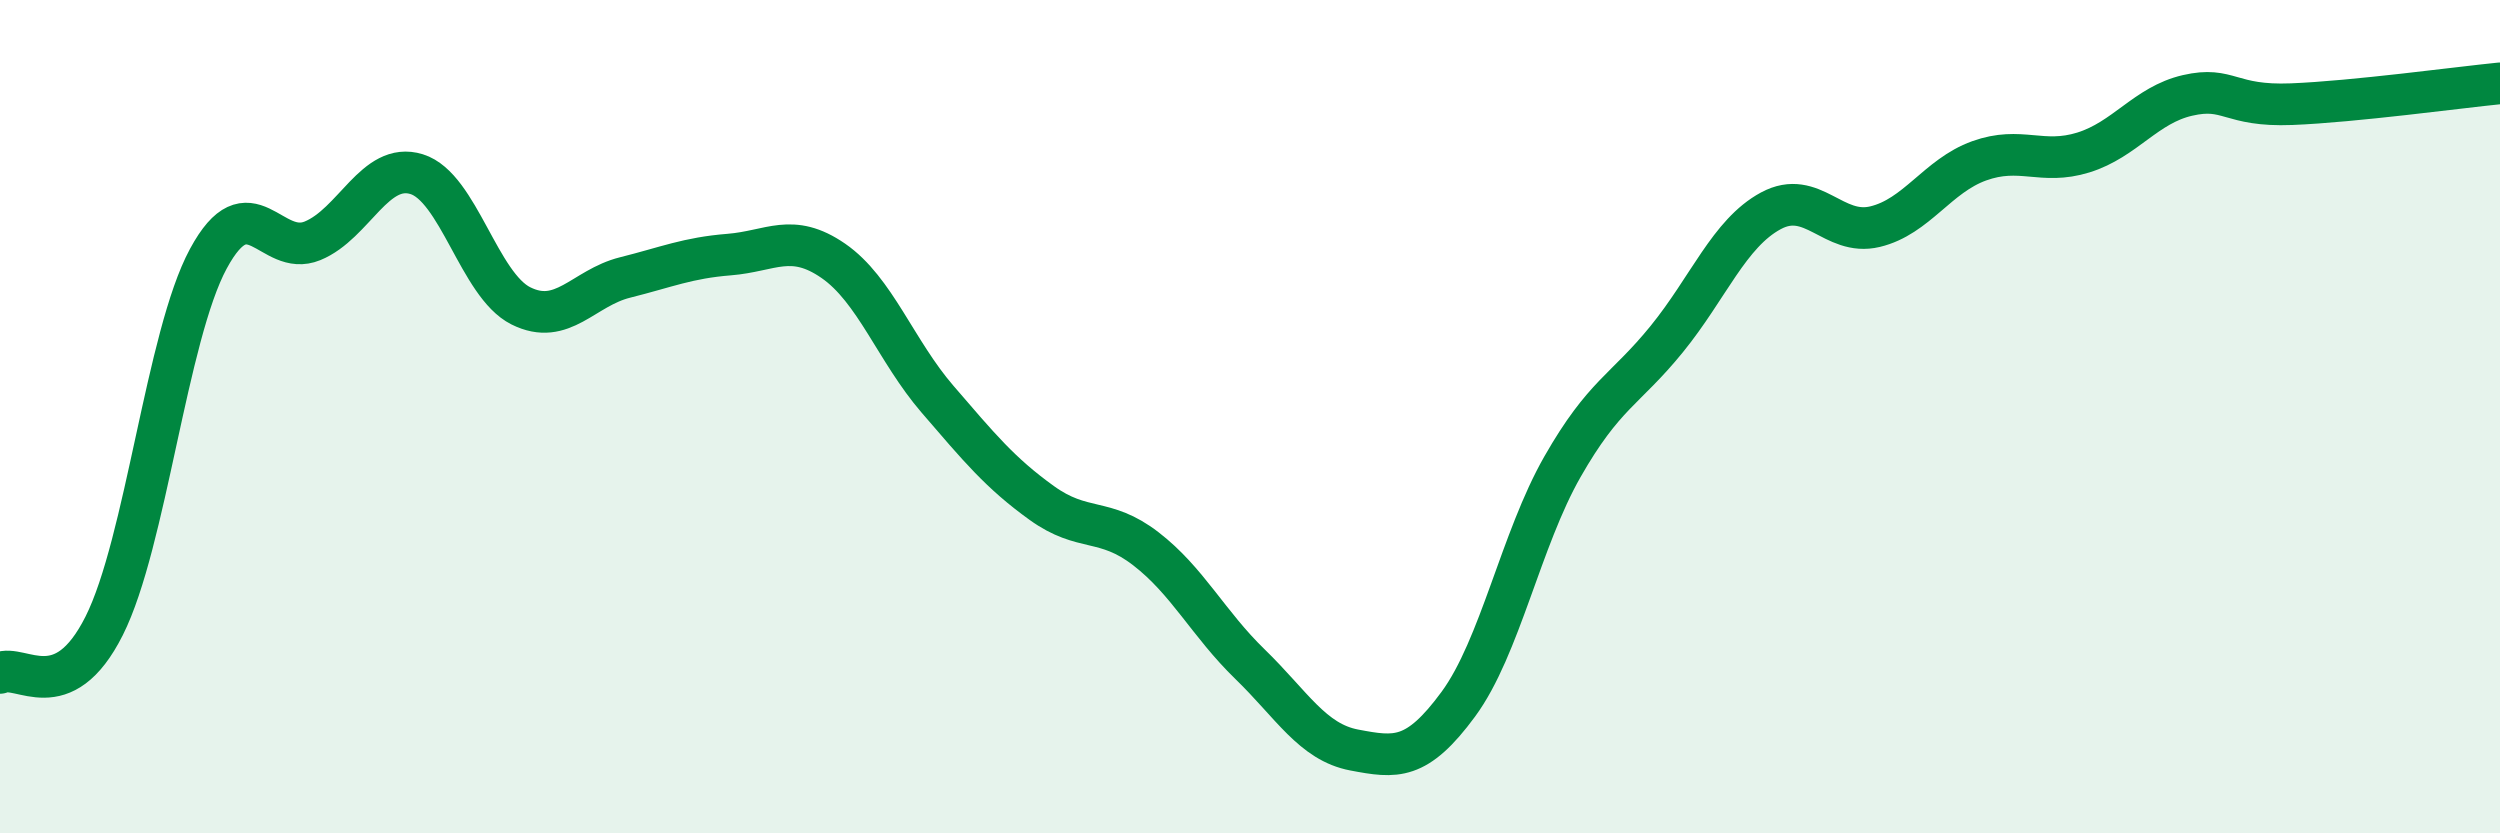
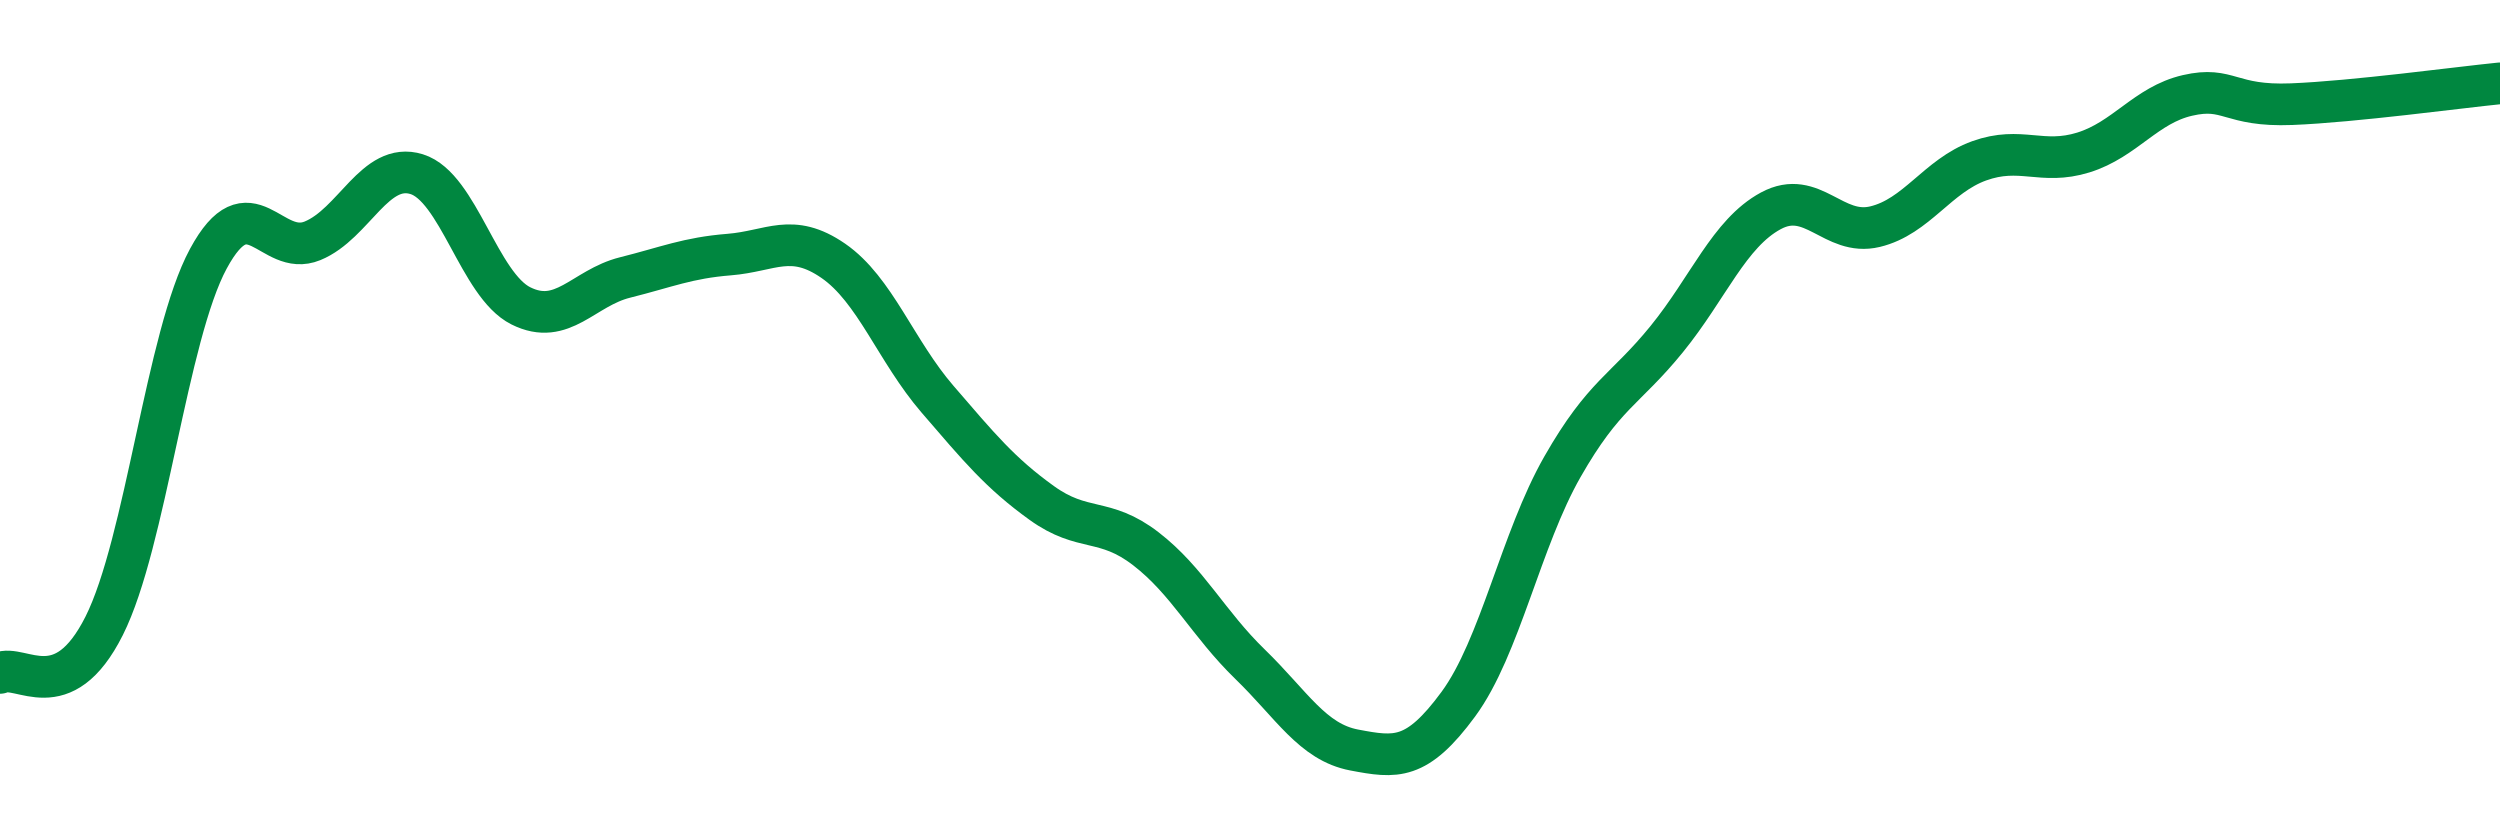
<svg xmlns="http://www.w3.org/2000/svg" width="60" height="20" viewBox="0 0 60 20">
-   <path d="M 0,16.15 C 0.5,15.92 1.5,17.01 2.5,15.02 C 3.5,13.03 4,8.06 5,6.21 C 6,4.36 6.5,6.19 7.5,5.78 C 8.5,5.37 9,3.87 10,4.18 C 11,4.49 11.5,6.84 12.5,7.34 C 13.5,7.84 14,6.91 15,6.66 C 16,6.41 16.5,6.19 17.5,6.11 C 18.5,6.03 19,5.57 20,6.26 C 21,6.95 21.5,8.42 22.5,9.58 C 23.5,10.74 24,11.35 25,12.07 C 26,12.79 26.5,12.4 27.5,13.17 C 28.5,13.94 29,14.97 30,15.94 C 31,16.91 31.5,17.81 32.5,18 C 33.5,18.19 34,18.26 35,16.9 C 36,15.54 36.5,12.95 37.5,11.2 C 38.5,9.45 39,9.37 40,8.14 C 41,6.91 41.5,5.6 42.5,5.06 C 43.5,4.52 44,5.68 45,5.44 C 46,5.2 46.5,4.22 47.5,3.86 C 48.5,3.5 49,3.97 50,3.66 C 51,3.35 51.5,2.52 52.5,2.29 C 53.5,2.06 53.5,2.56 55,2.5 C 56.5,2.44 59,2.1 60,2L60 20L0 20Z" fill="#008740" opacity="0.1" stroke-linecap="round" stroke-linejoin="round" />
  <path d="M 0,16.15 C 0.5,15.92 1.5,17.01 2.5,15.02 C 3.5,13.03 4,8.06 5,6.21 C 6,4.36 6.5,6.19 7.5,5.78 C 8.5,5.37 9,3.87 10,4.18 C 11,4.49 11.5,6.84 12.5,7.34 C 13.5,7.84 14,6.91 15,6.66 C 16,6.41 16.5,6.19 17.5,6.11 C 18.5,6.03 19,5.57 20,6.26 C 21,6.95 21.5,8.42 22.5,9.58 C 23.5,10.74 24,11.35 25,12.07 C 26,12.79 26.5,12.4 27.5,13.17 C 28.5,13.94 29,14.97 30,15.94 C 31,16.91 31.5,17.81 32.5,18 C 33.5,18.19 34,18.26 35,16.9 C 36,15.54 36.5,12.95 37.5,11.2 C 38.5,9.45 39,9.37 40,8.14 C 41,6.91 41.5,5.6 42.5,5.06 C 43.5,4.52 44,5.68 45,5.44 C 46,5.2 46.5,4.22 47.5,3.86 C 48.5,3.5 49,3.97 50,3.66 C 51,3.35 51.5,2.52 52.5,2.29 C 53.5,2.06 53.5,2.56 55,2.5 C 56.5,2.44 59,2.1 60,2" stroke="#008740" stroke-width="1" fill="none" stroke-linecap="round" stroke-linejoin="round" />
</svg>